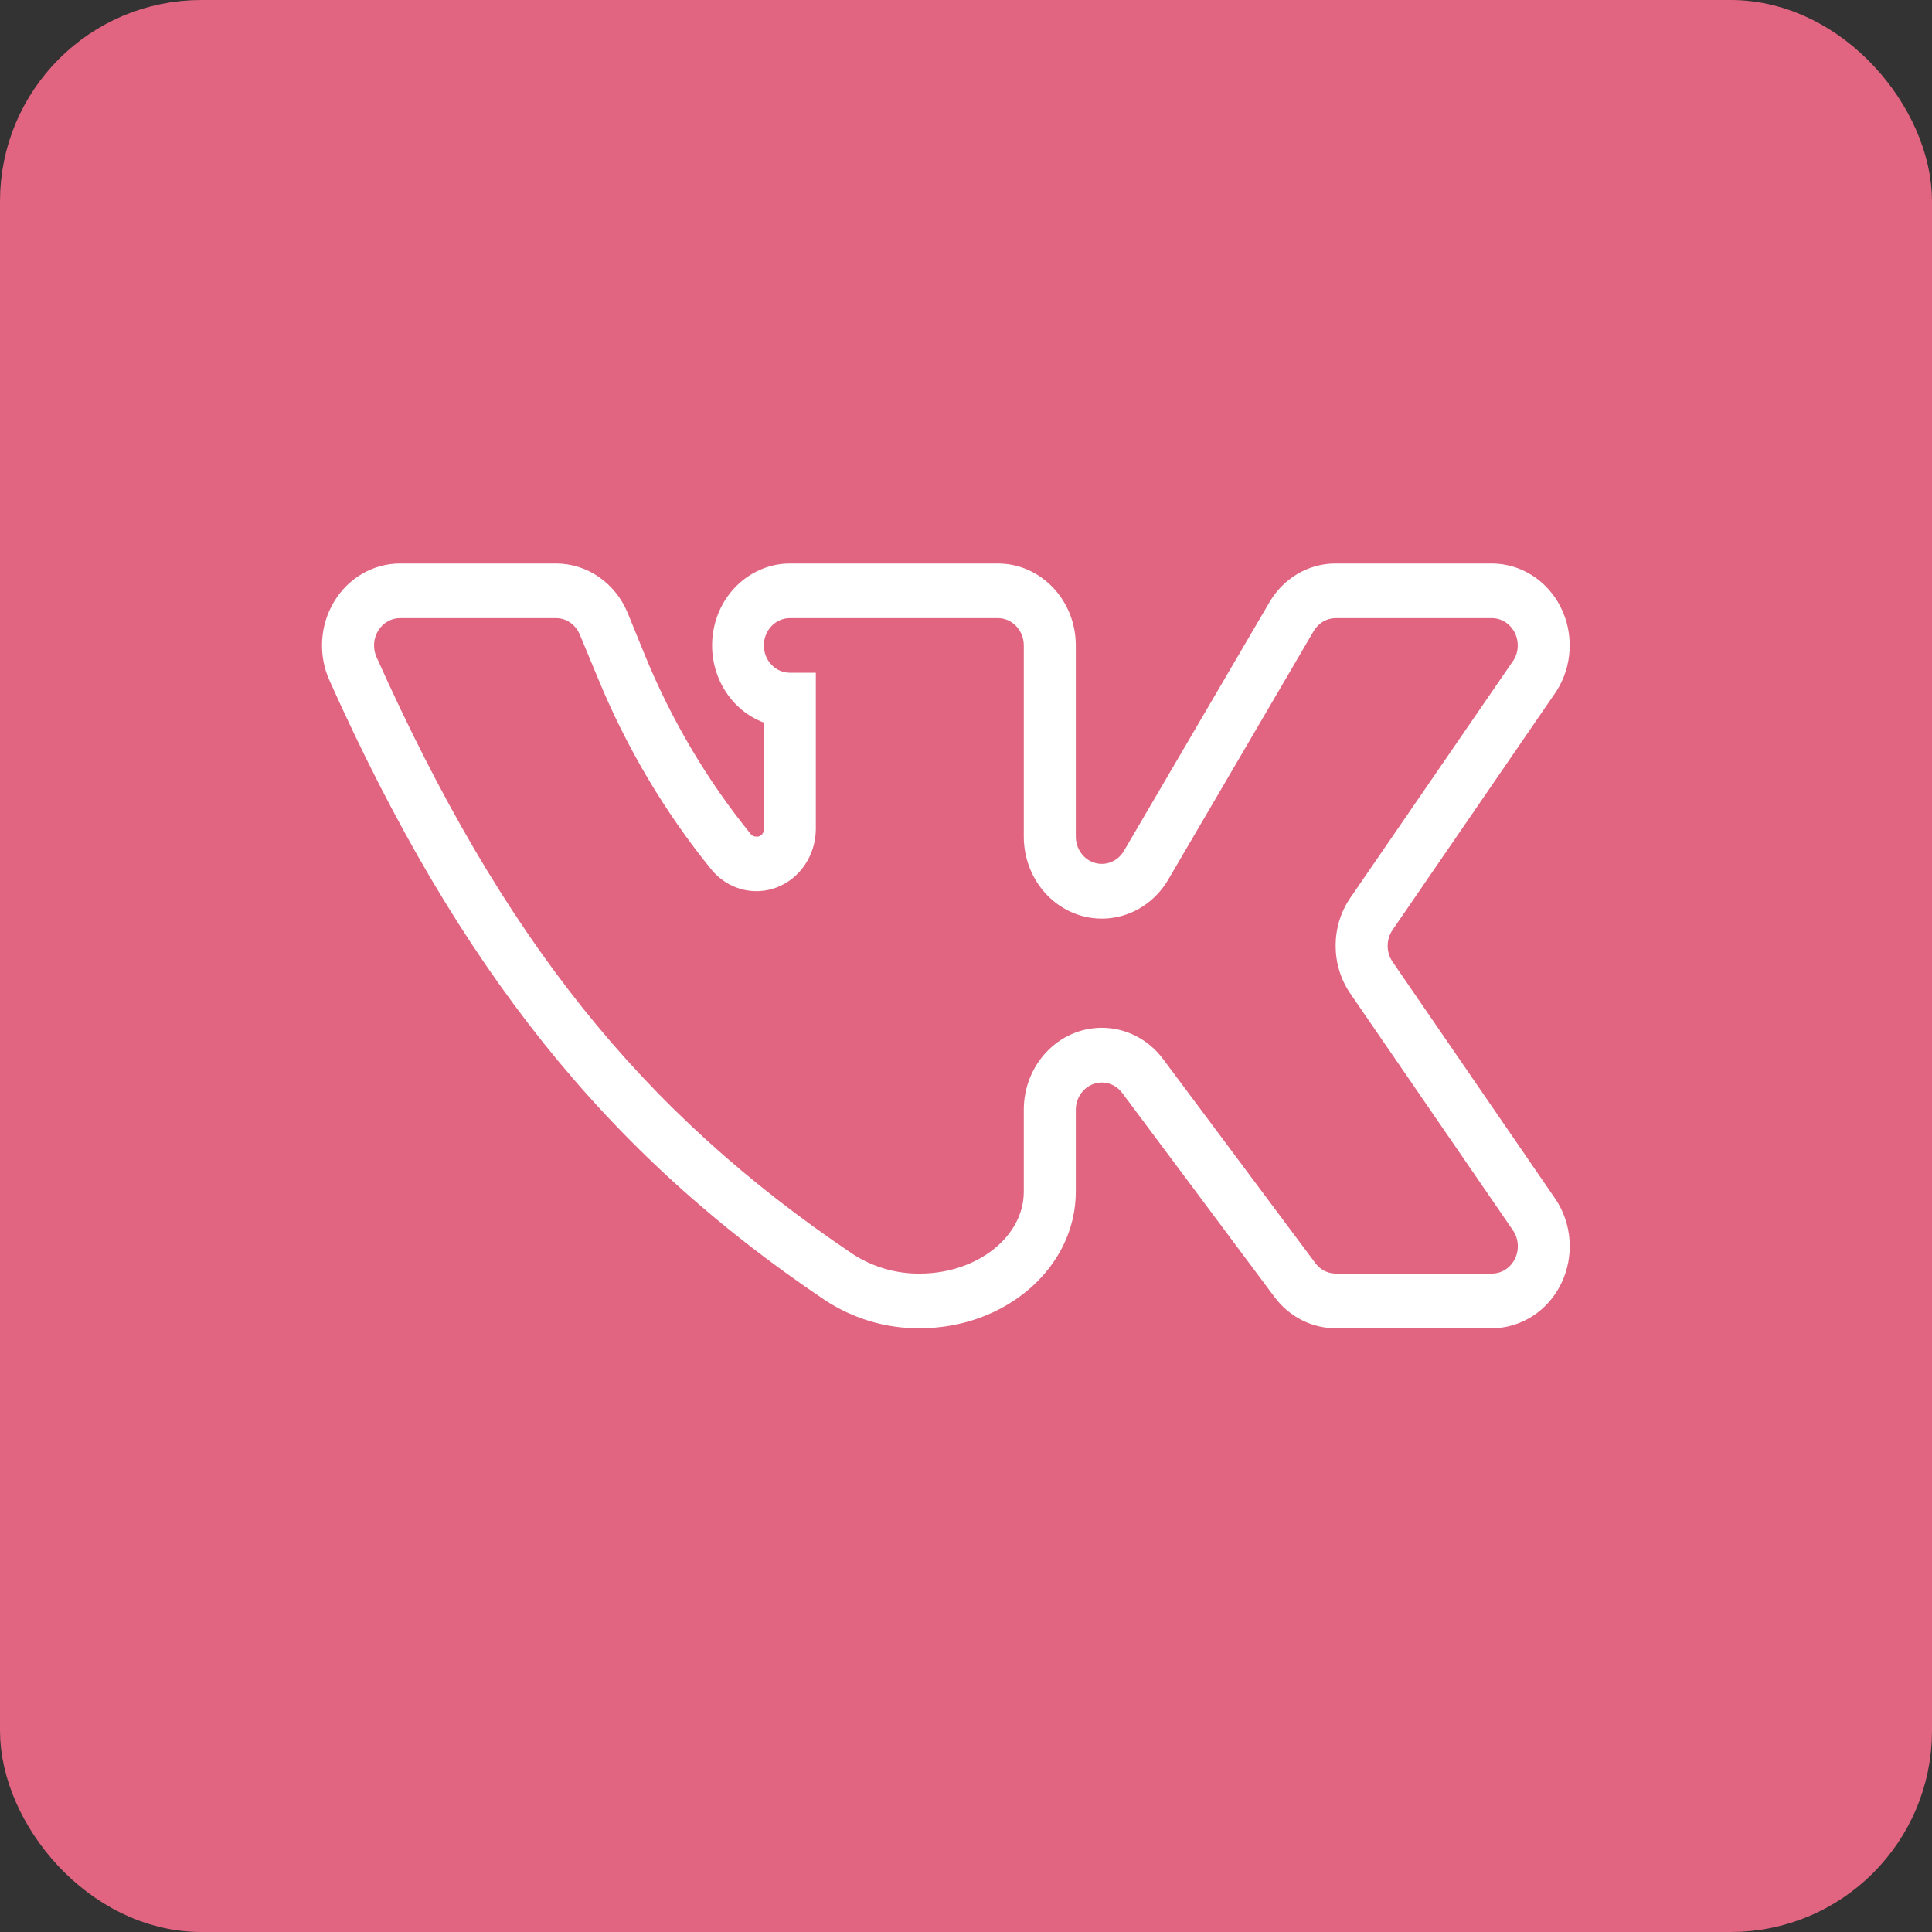
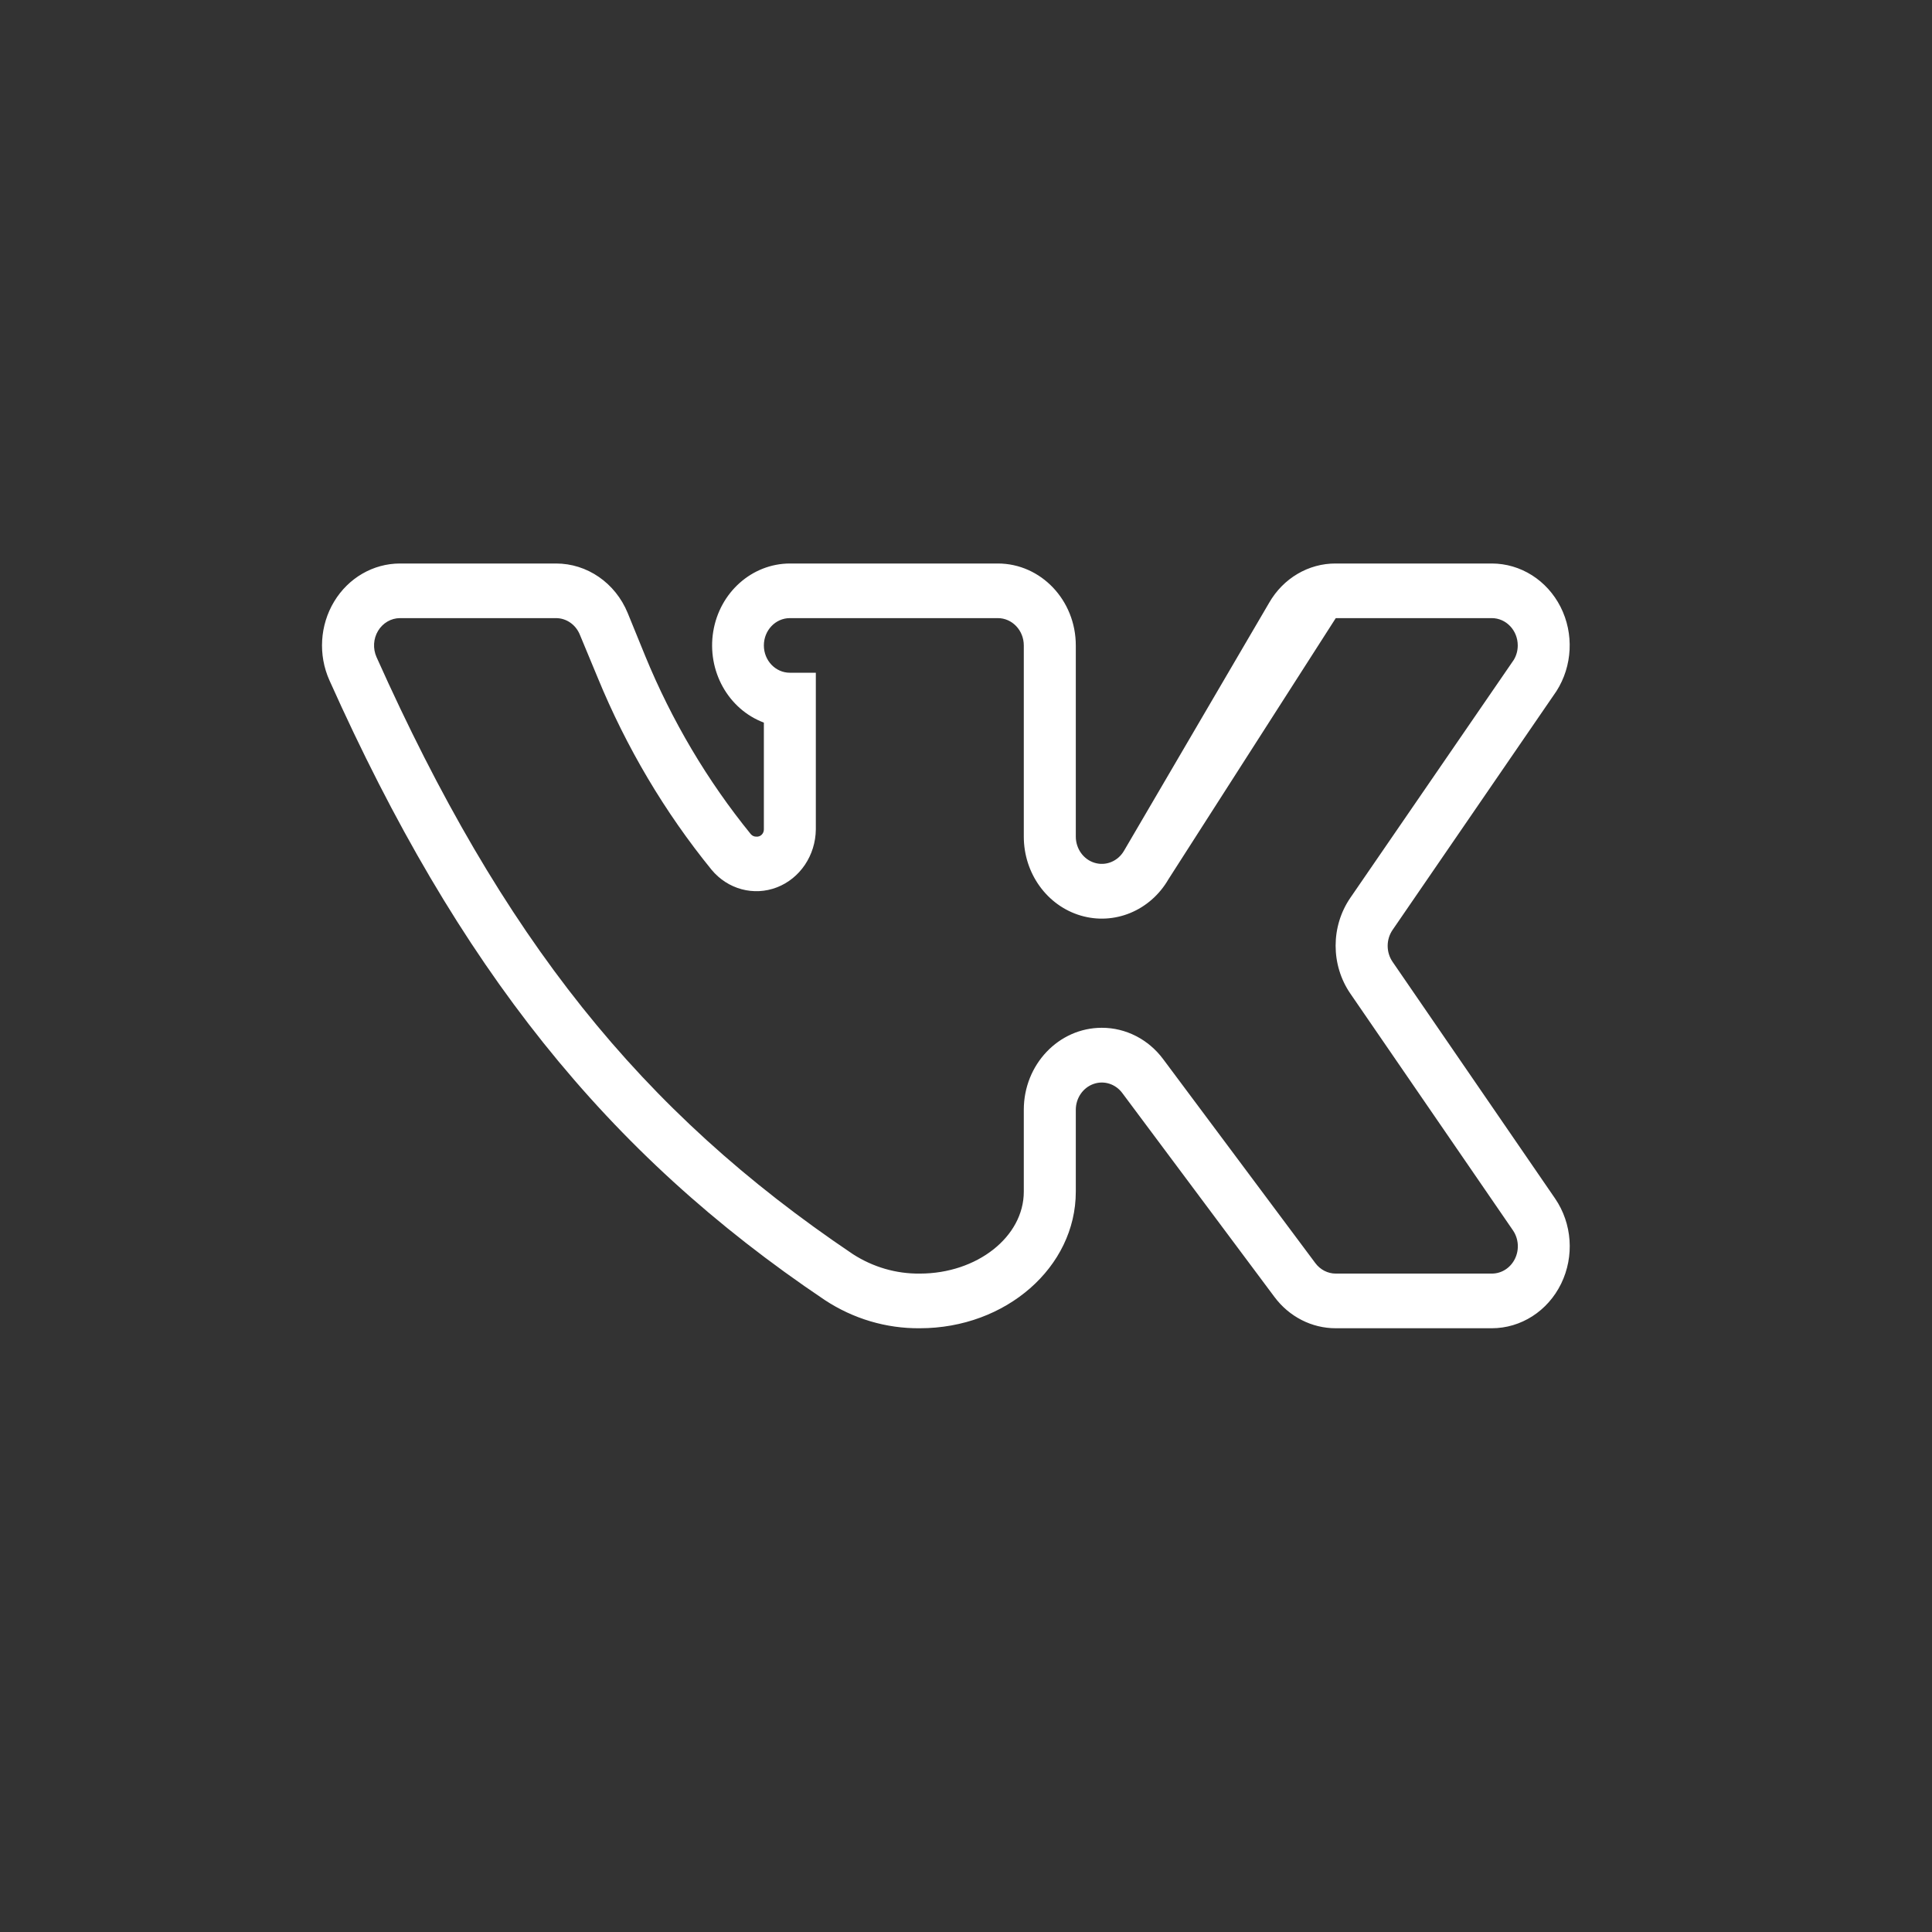
<svg xmlns="http://www.w3.org/2000/svg" width="48" height="48" viewBox="0 0 48 48" fill="none">
  <rect x="0" y="0" width="48" height="48" fill="#333333" stroke="none" />
-   <rect x="1" y="1" width="46" height="46" rx="4" fill="#E16581" stroke="#E16581" stroke-width="2" />
-   <path d="M37.062 33H33.187C32.591 33.001 32.027 32.713 31.661 32.219L27.883 27.156C27.713 26.928 27.425 26.838 27.165 26.932C26.904 27.026 26.729 27.282 26.728 27.571V29.607C26.728 31.482 24.992 33 22.853 33C22.017 33.008 21.196 32.764 20.487 32.296C15.062 28.648 11.381 24.043 8.184 16.901C7.902 16.271 7.947 15.533 8.302 14.945C8.657 14.357 9.273 14.001 9.936 14H13.811C14.586 13.998 15.288 14.482 15.595 15.23L16.031 16.299C16.69 17.904 17.574 19.397 18.655 20.726C18.69 20.766 18.74 20.788 18.792 20.786C18.84 20.79 18.887 20.774 18.922 20.74C18.958 20.706 18.978 20.658 18.978 20.608V17.953C18.091 17.62 17.561 16.666 17.72 15.691C17.879 14.717 18.682 14.003 19.624 14H24.791C25.86 14 26.728 14.912 26.728 16.036V20.786C26.729 21.089 26.92 21.355 27.198 21.437C27.475 21.52 27.771 21.399 27.923 21.142L31.532 14.975C31.881 14.367 32.51 13.996 33.187 14H37.062C37.778 14 38.435 14.415 38.772 15.079C39.108 15.743 39.068 16.548 38.669 17.172L34.6 23.101C34.435 23.339 34.435 23.661 34.6 23.899L38.636 29.777C39.06 30.397 39.118 31.214 38.786 31.893C38.454 32.573 37.789 33 37.062 33ZM27.374 25.535C27.97 25.534 28.533 25.822 28.9 26.316L32.678 31.38C32.8 31.545 32.988 31.642 33.187 31.642H37.062C37.305 31.643 37.528 31.501 37.639 31.273C37.75 31.046 37.73 30.772 37.587 30.565L33.55 24.687C33.061 23.976 33.061 23.015 33.55 22.304L37.611 16.392C37.675 16.285 37.708 16.162 37.708 16.036C37.708 15.661 37.419 15.357 37.062 15.357H33.187C32.963 15.357 32.755 15.479 32.638 15.679L29.029 21.846C28.577 22.626 27.686 22.994 26.85 22.747C26.013 22.5 25.436 21.698 25.436 20.786V16.036C25.436 15.661 25.147 15.357 24.791 15.357H19.624C19.267 15.357 18.978 15.661 18.978 16.036C18.978 16.41 19.267 16.714 19.624 16.714H20.269V20.608C20.262 21.251 19.877 21.824 19.302 22.046C18.727 22.268 18.08 22.094 17.678 21.608C16.514 20.177 15.562 18.57 14.852 16.842L14.408 15.773C14.307 15.52 14.072 15.356 13.811 15.357H9.936C9.715 15.358 9.511 15.478 9.393 15.673C9.275 15.869 9.261 16.114 9.354 16.324C12.479 23.305 15.91 27.605 21.19 31.159C21.69 31.481 22.266 31.649 22.853 31.642C24.274 31.642 25.436 30.727 25.436 29.607V27.571C25.436 26.447 26.304 25.535 27.374 25.535V25.535Z" fill="white" />
+   <path d="M37.062 33H33.187C32.591 33.001 32.027 32.713 31.661 32.219L27.883 27.156C27.713 26.928 27.425 26.838 27.165 26.932C26.904 27.026 26.729 27.282 26.728 27.571V29.607C26.728 31.482 24.992 33 22.853 33C22.017 33.008 21.196 32.764 20.487 32.296C15.062 28.648 11.381 24.043 8.184 16.901C7.902 16.271 7.947 15.533 8.302 14.945C8.657 14.357 9.273 14.001 9.936 14H13.811C14.586 13.998 15.288 14.482 15.595 15.23L16.031 16.299C16.69 17.904 17.574 19.397 18.655 20.726C18.69 20.766 18.74 20.788 18.792 20.786C18.84 20.79 18.887 20.774 18.922 20.74C18.958 20.706 18.978 20.658 18.978 20.608V17.953C18.091 17.62 17.561 16.666 17.72 15.691C17.879 14.717 18.682 14.003 19.624 14H24.791C25.86 14 26.728 14.912 26.728 16.036V20.786C26.729 21.089 26.92 21.355 27.198 21.437C27.475 21.52 27.771 21.399 27.923 21.142L31.532 14.975C31.881 14.367 32.51 13.996 33.187 14H37.062C37.778 14 38.435 14.415 38.772 15.079C39.108 15.743 39.068 16.548 38.669 17.172L34.6 23.101C34.435 23.339 34.435 23.661 34.6 23.899L38.636 29.777C39.06 30.397 39.118 31.214 38.786 31.893C38.454 32.573 37.789 33 37.062 33ZM27.374 25.535C27.97 25.534 28.533 25.822 28.9 26.316L32.678 31.38C32.8 31.545 32.988 31.642 33.187 31.642H37.062C37.305 31.643 37.528 31.501 37.639 31.273C37.75 31.046 37.73 30.772 37.587 30.565L33.55 24.687C33.061 23.976 33.061 23.015 33.55 22.304L37.611 16.392C37.675 16.285 37.708 16.162 37.708 16.036C37.708 15.661 37.419 15.357 37.062 15.357H33.187L29.029 21.846C28.577 22.626 27.686 22.994 26.85 22.747C26.013 22.5 25.436 21.698 25.436 20.786V16.036C25.436 15.661 25.147 15.357 24.791 15.357H19.624C19.267 15.357 18.978 15.661 18.978 16.036C18.978 16.41 19.267 16.714 19.624 16.714H20.269V20.608C20.262 21.251 19.877 21.824 19.302 22.046C18.727 22.268 18.08 22.094 17.678 21.608C16.514 20.177 15.562 18.57 14.852 16.842L14.408 15.773C14.307 15.52 14.072 15.356 13.811 15.357H9.936C9.715 15.358 9.511 15.478 9.393 15.673C9.275 15.869 9.261 16.114 9.354 16.324C12.479 23.305 15.91 27.605 21.19 31.159C21.69 31.481 22.266 31.649 22.853 31.642C24.274 31.642 25.436 30.727 25.436 29.607V27.571C25.436 26.447 26.304 25.535 27.374 25.535V25.535Z" fill="white" />
</svg>